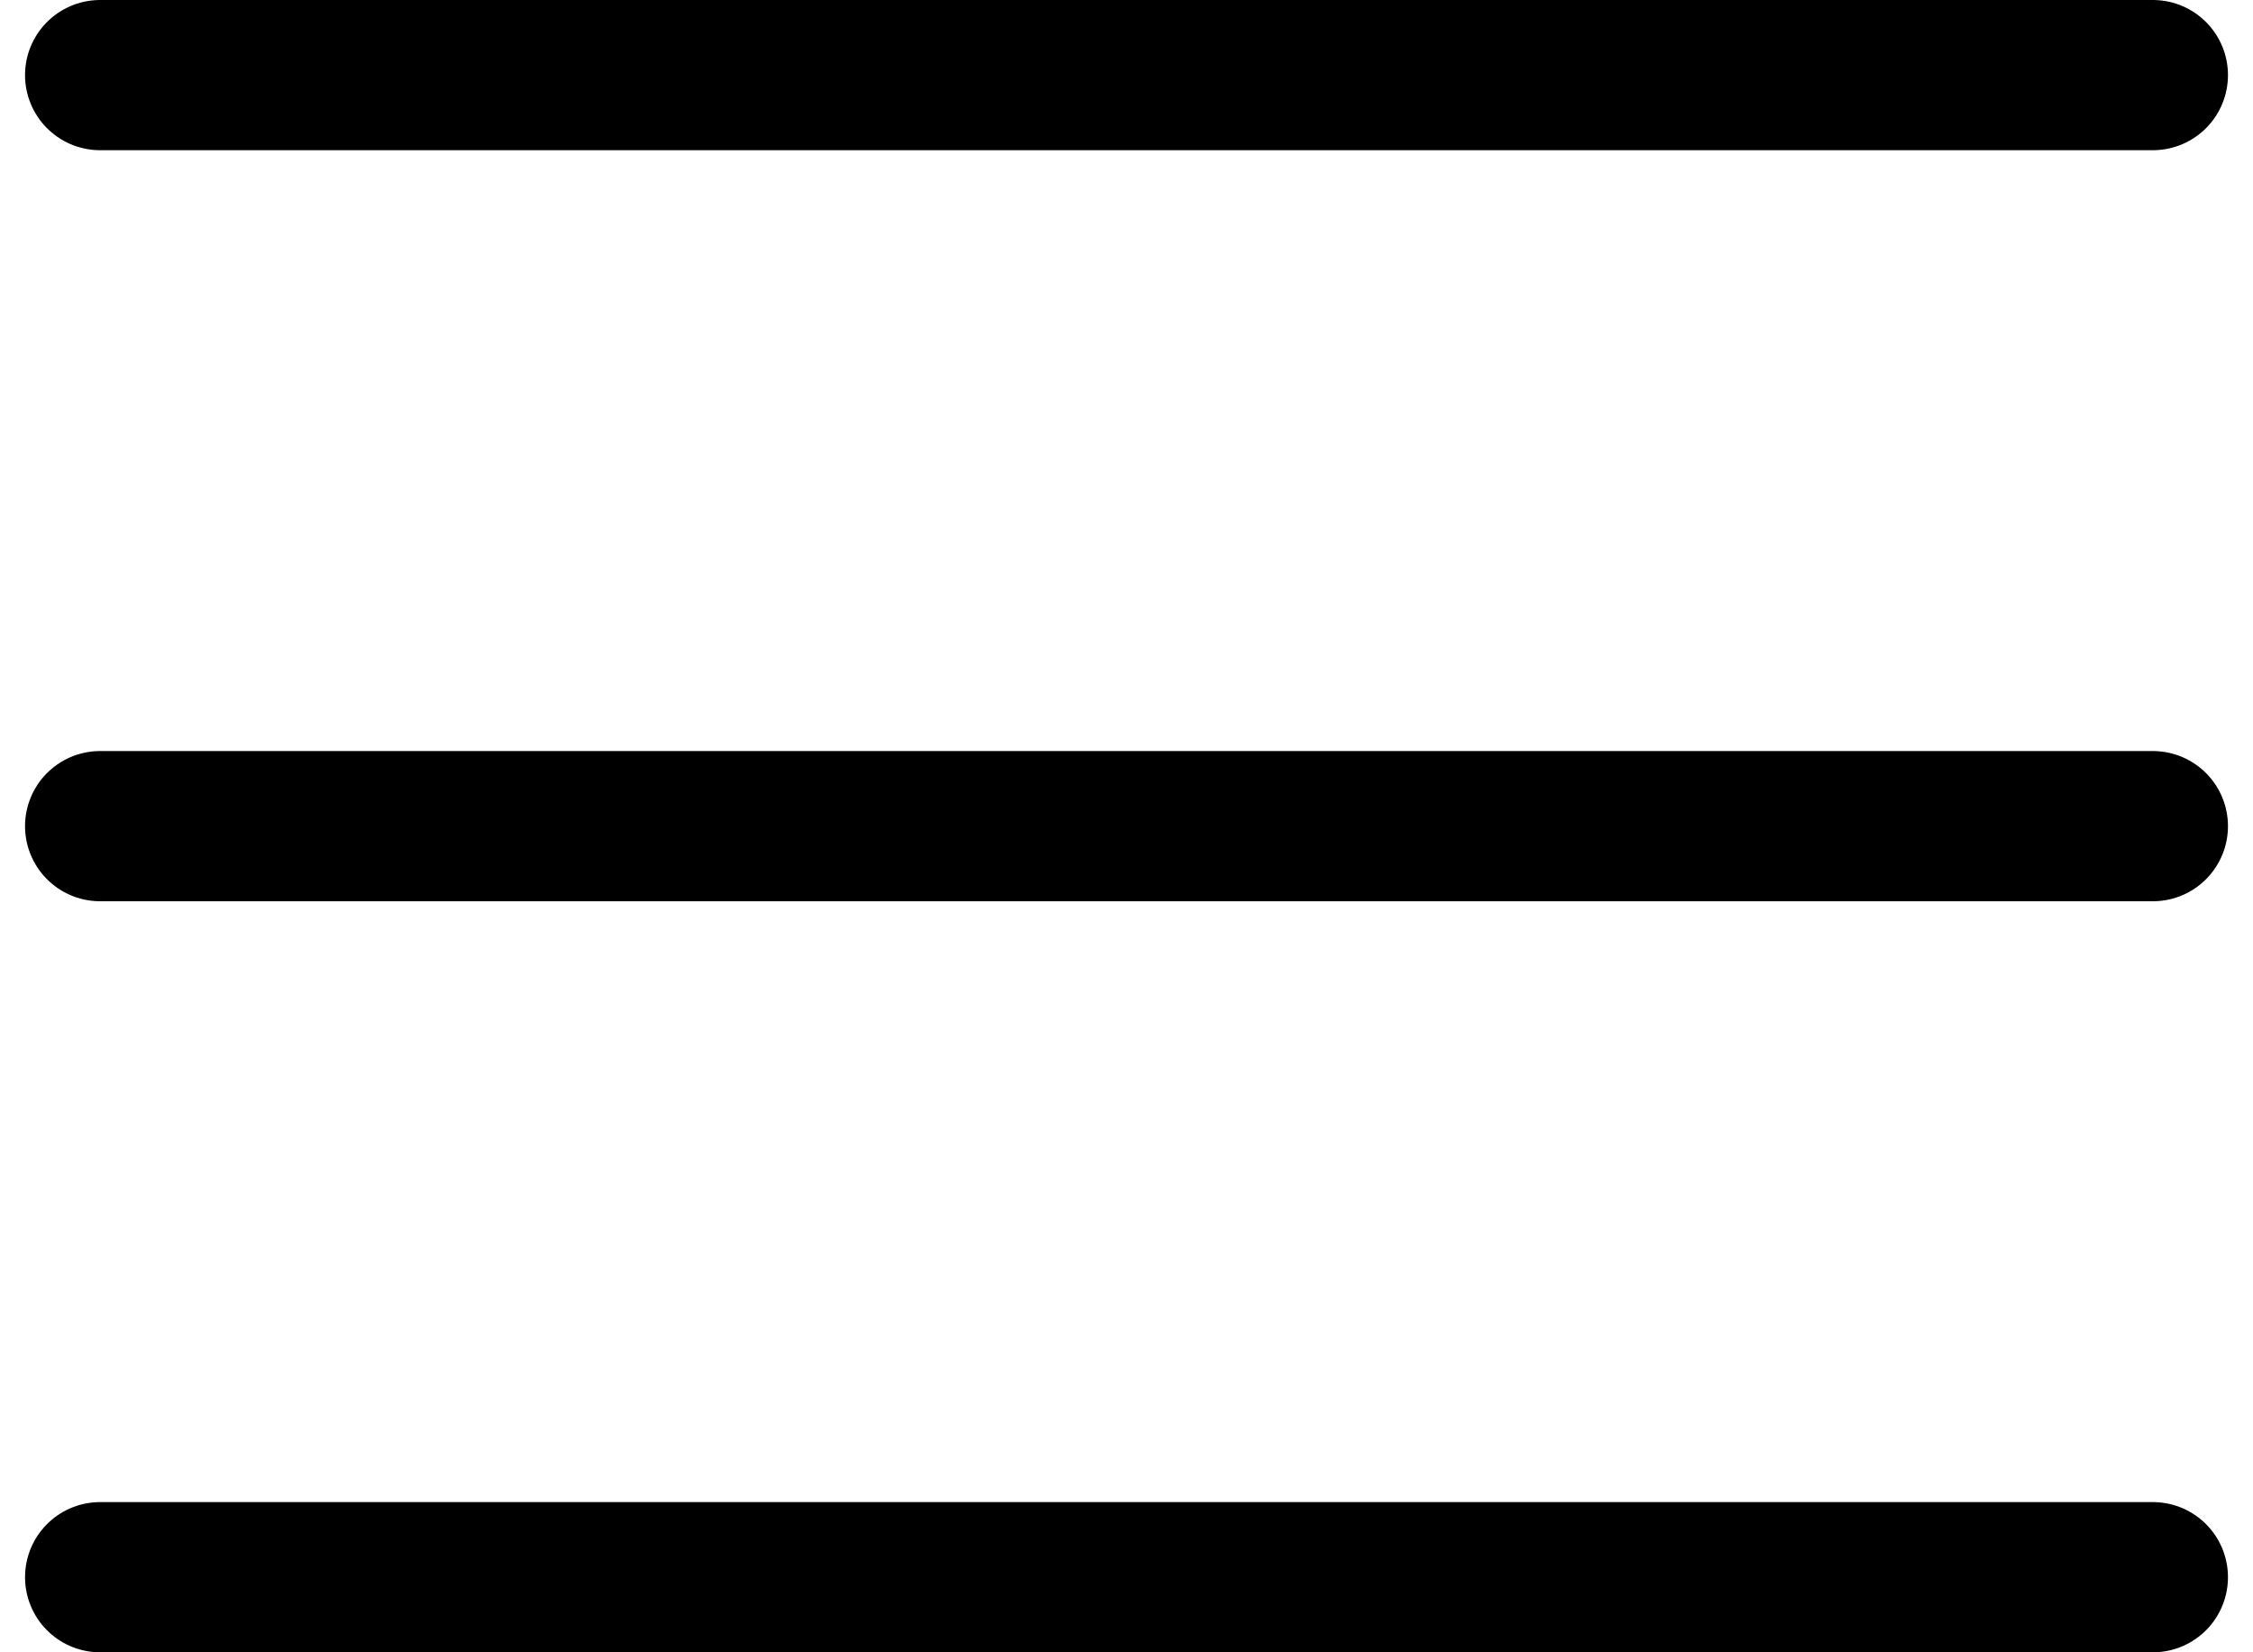
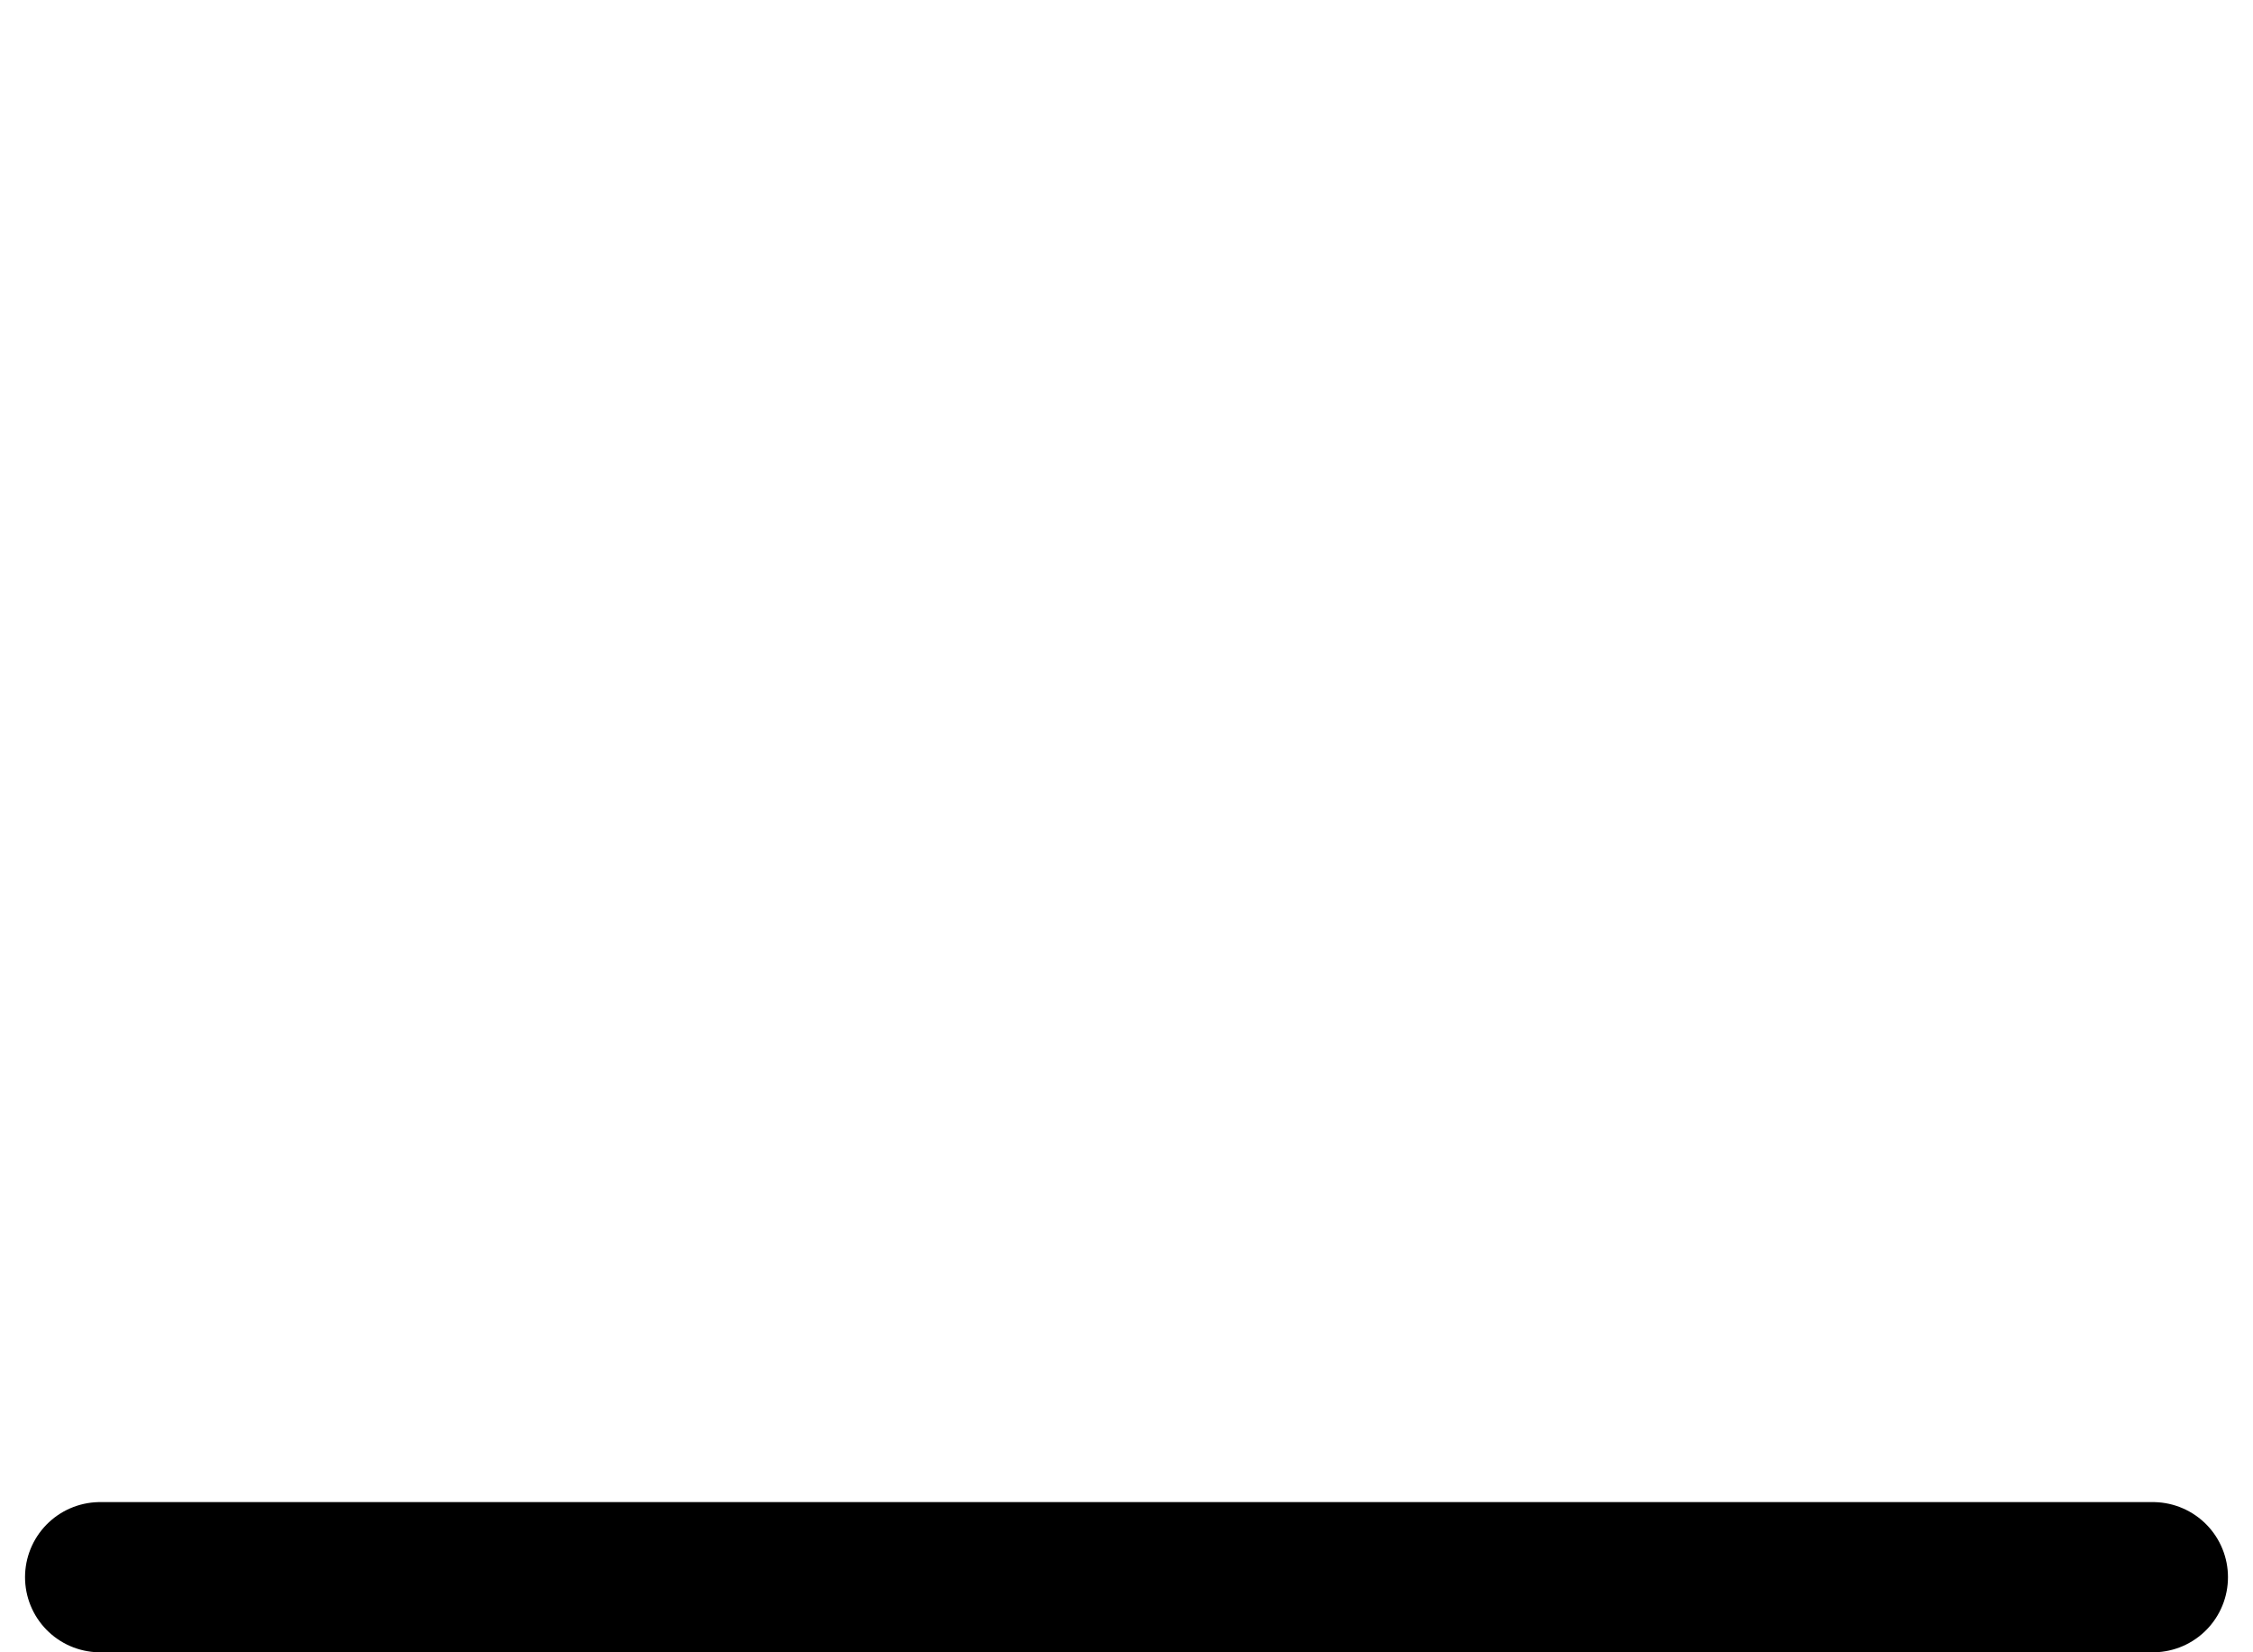
<svg xmlns="http://www.w3.org/2000/svg" width="45" height="33" viewBox="0 0 45 33" fill="none">
-   <path d="M2 1.5H43" stroke="black" stroke-width="3" stroke-linecap="round" />
-   <path d="M2 16.5H43" stroke="black" stroke-width="3" stroke-linecap="round" />
  <path d="M2 31.5H43" stroke="black" stroke-width="3" stroke-linecap="round" />
</svg>